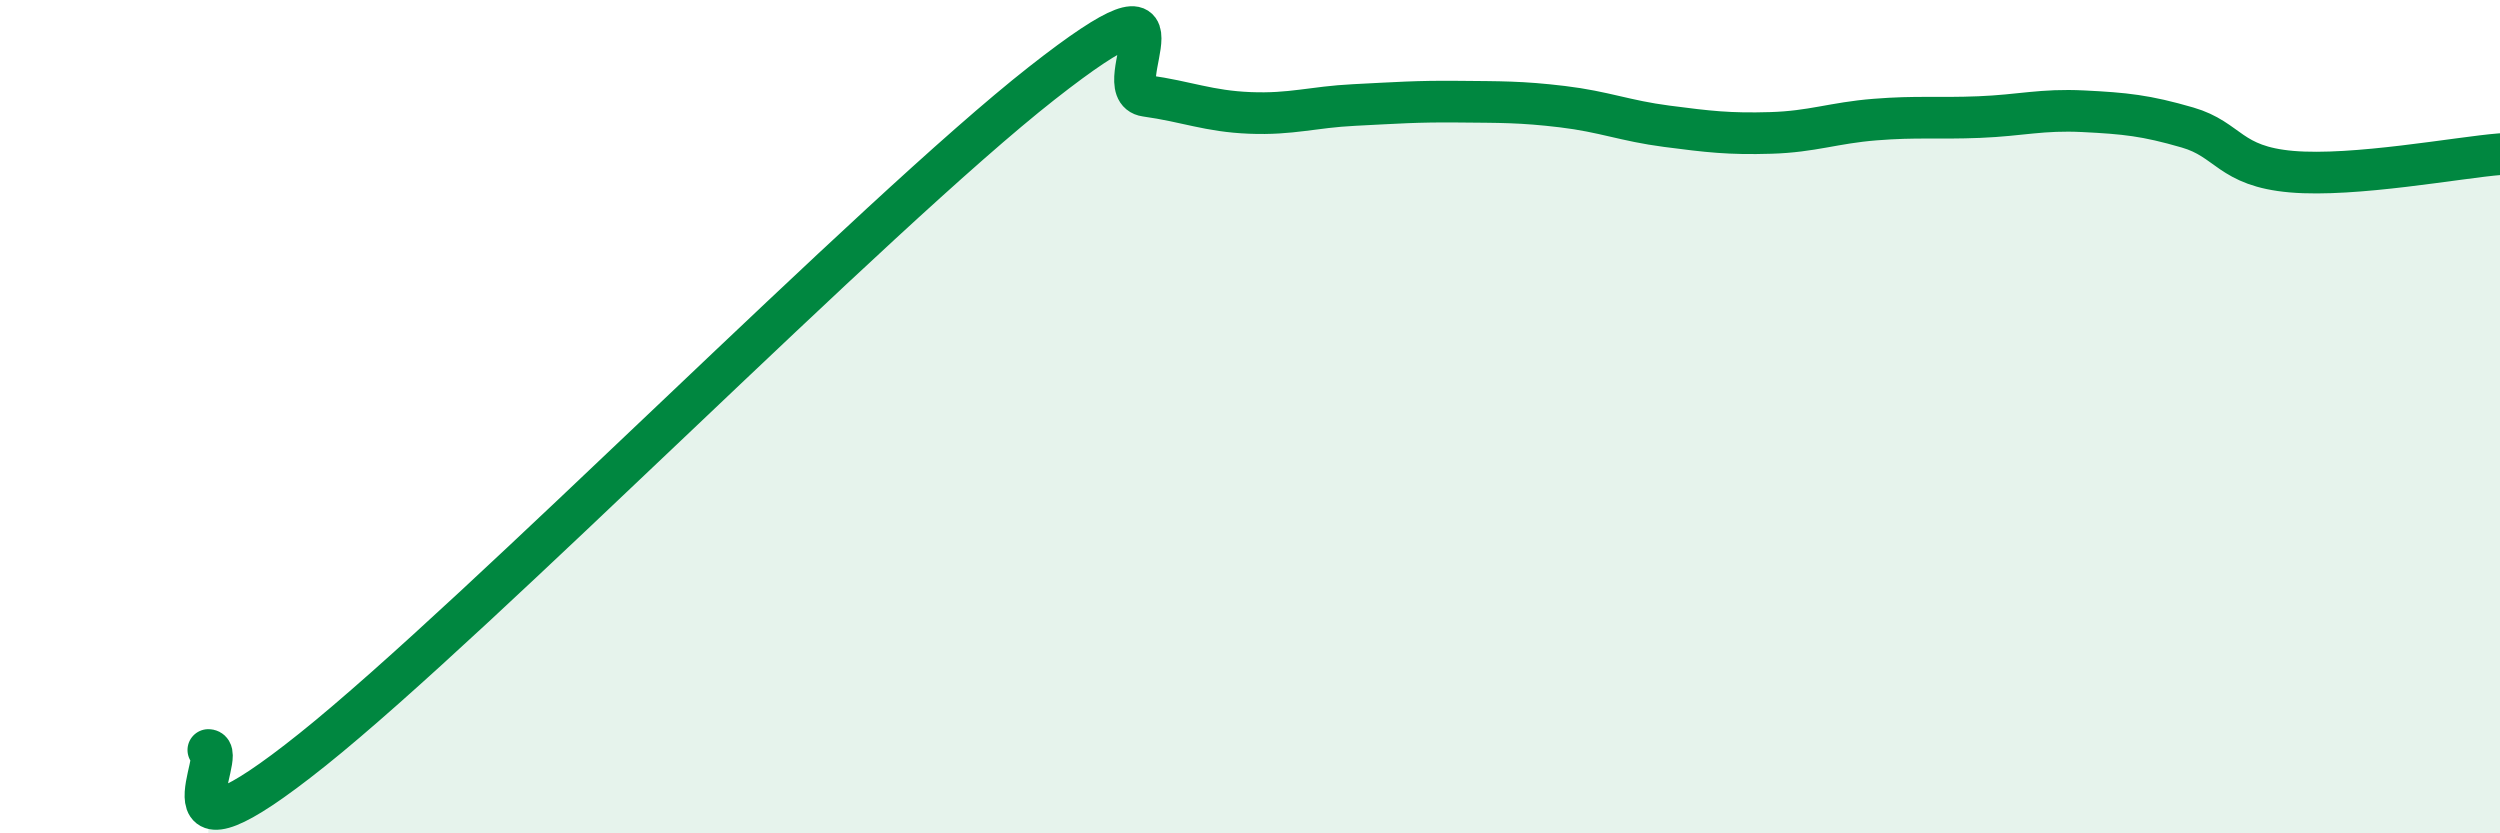
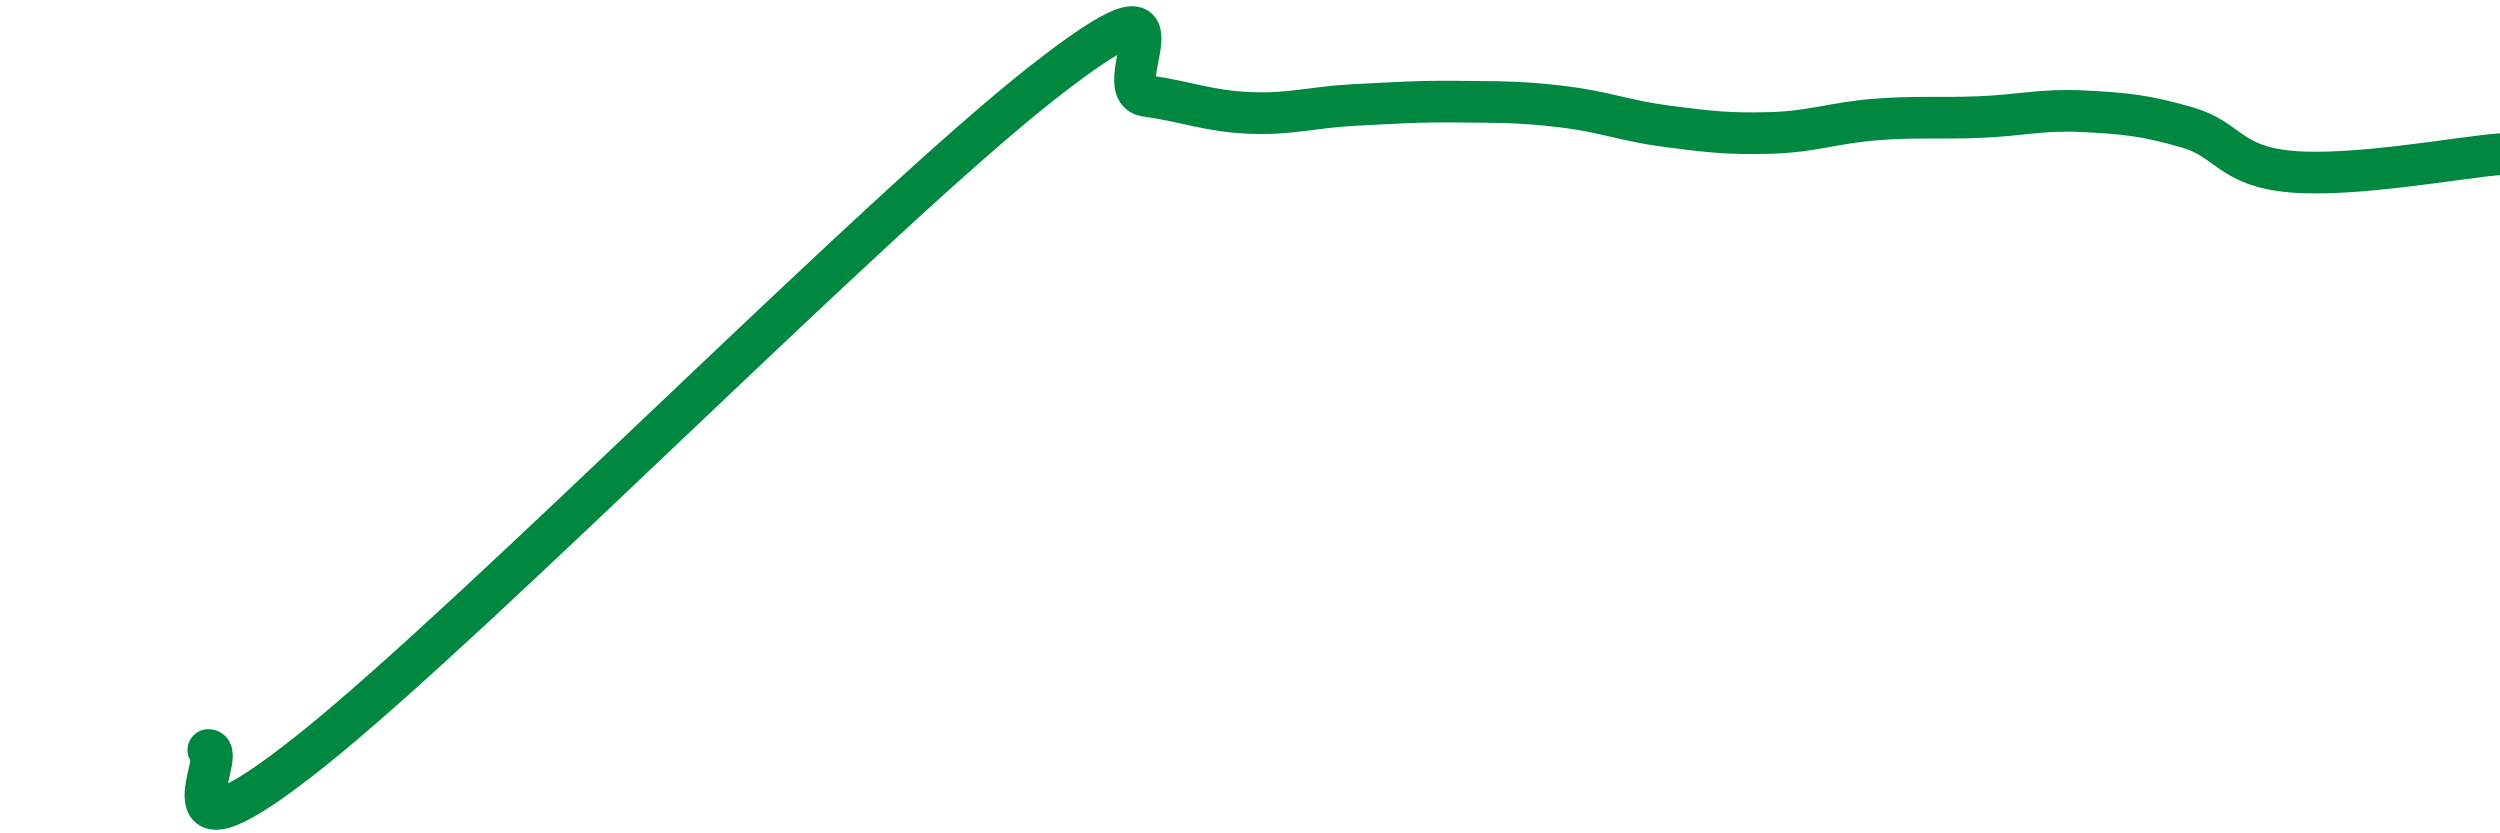
<svg xmlns="http://www.w3.org/2000/svg" width="60" height="20" viewBox="0 0 60 20">
-   <path d="M 5,18 C 5.5,18 3.5,21.19 7.5,17.99 C 11.5,14.79 21,5.14 25,2 C 29,-1.14 26.5,2.16 27.5,2.3 C 28.5,2.44 29,2.67 30,2.71 C 31,2.75 31.5,2.57 32.5,2.52 C 33.5,2.47 34,2.43 35,2.44 C 36,2.45 36.5,2.44 37.5,2.56 C 38.5,2.68 39,2.9 40,3.03 C 41,3.16 41.5,3.22 42.5,3.19 C 43.5,3.16 44,2.95 45,2.87 C 46,2.79 46.5,2.85 47.5,2.81 C 48.5,2.77 49,2.62 50,2.67 C 51,2.72 51.5,2.77 52.5,3.06 C 53.5,3.35 53.5,3.99 55,4.12 C 56.5,4.25 59,3.78 60,3.7L60 20L5 20Z" fill="#008740" opacity="0.1" stroke-linecap="round" stroke-linejoin="round" />
  <path d="M 5,18 C 5.5,18 3.5,21.19 7.5,17.99 C 11.5,14.79 21,5.14 25,2 C 29,-1.14 26.5,2.16 27.5,2.3 C 28.5,2.44 29,2.67 30,2.71 C 31,2.75 31.5,2.57 32.5,2.52 C 33.5,2.47 34,2.43 35,2.44 C 36,2.45 36.5,2.44 37.5,2.56 C 38.5,2.68 39,2.9 40,3.03 C 41,3.16 41.5,3.22 42.5,3.19 C 43.5,3.16 44,2.95 45,2.87 C 46,2.79 46.5,2.85 47.5,2.81 C 48.5,2.77 49,2.62 50,2.67 C 51,2.72 51.5,2.77 52.5,3.06 C 53.5,3.35 53.5,3.99 55,4.12 C 56.5,4.25 59,3.78 60,3.7" stroke="#008740" stroke-width="1" fill="none" stroke-linecap="round" stroke-linejoin="round" />
</svg>